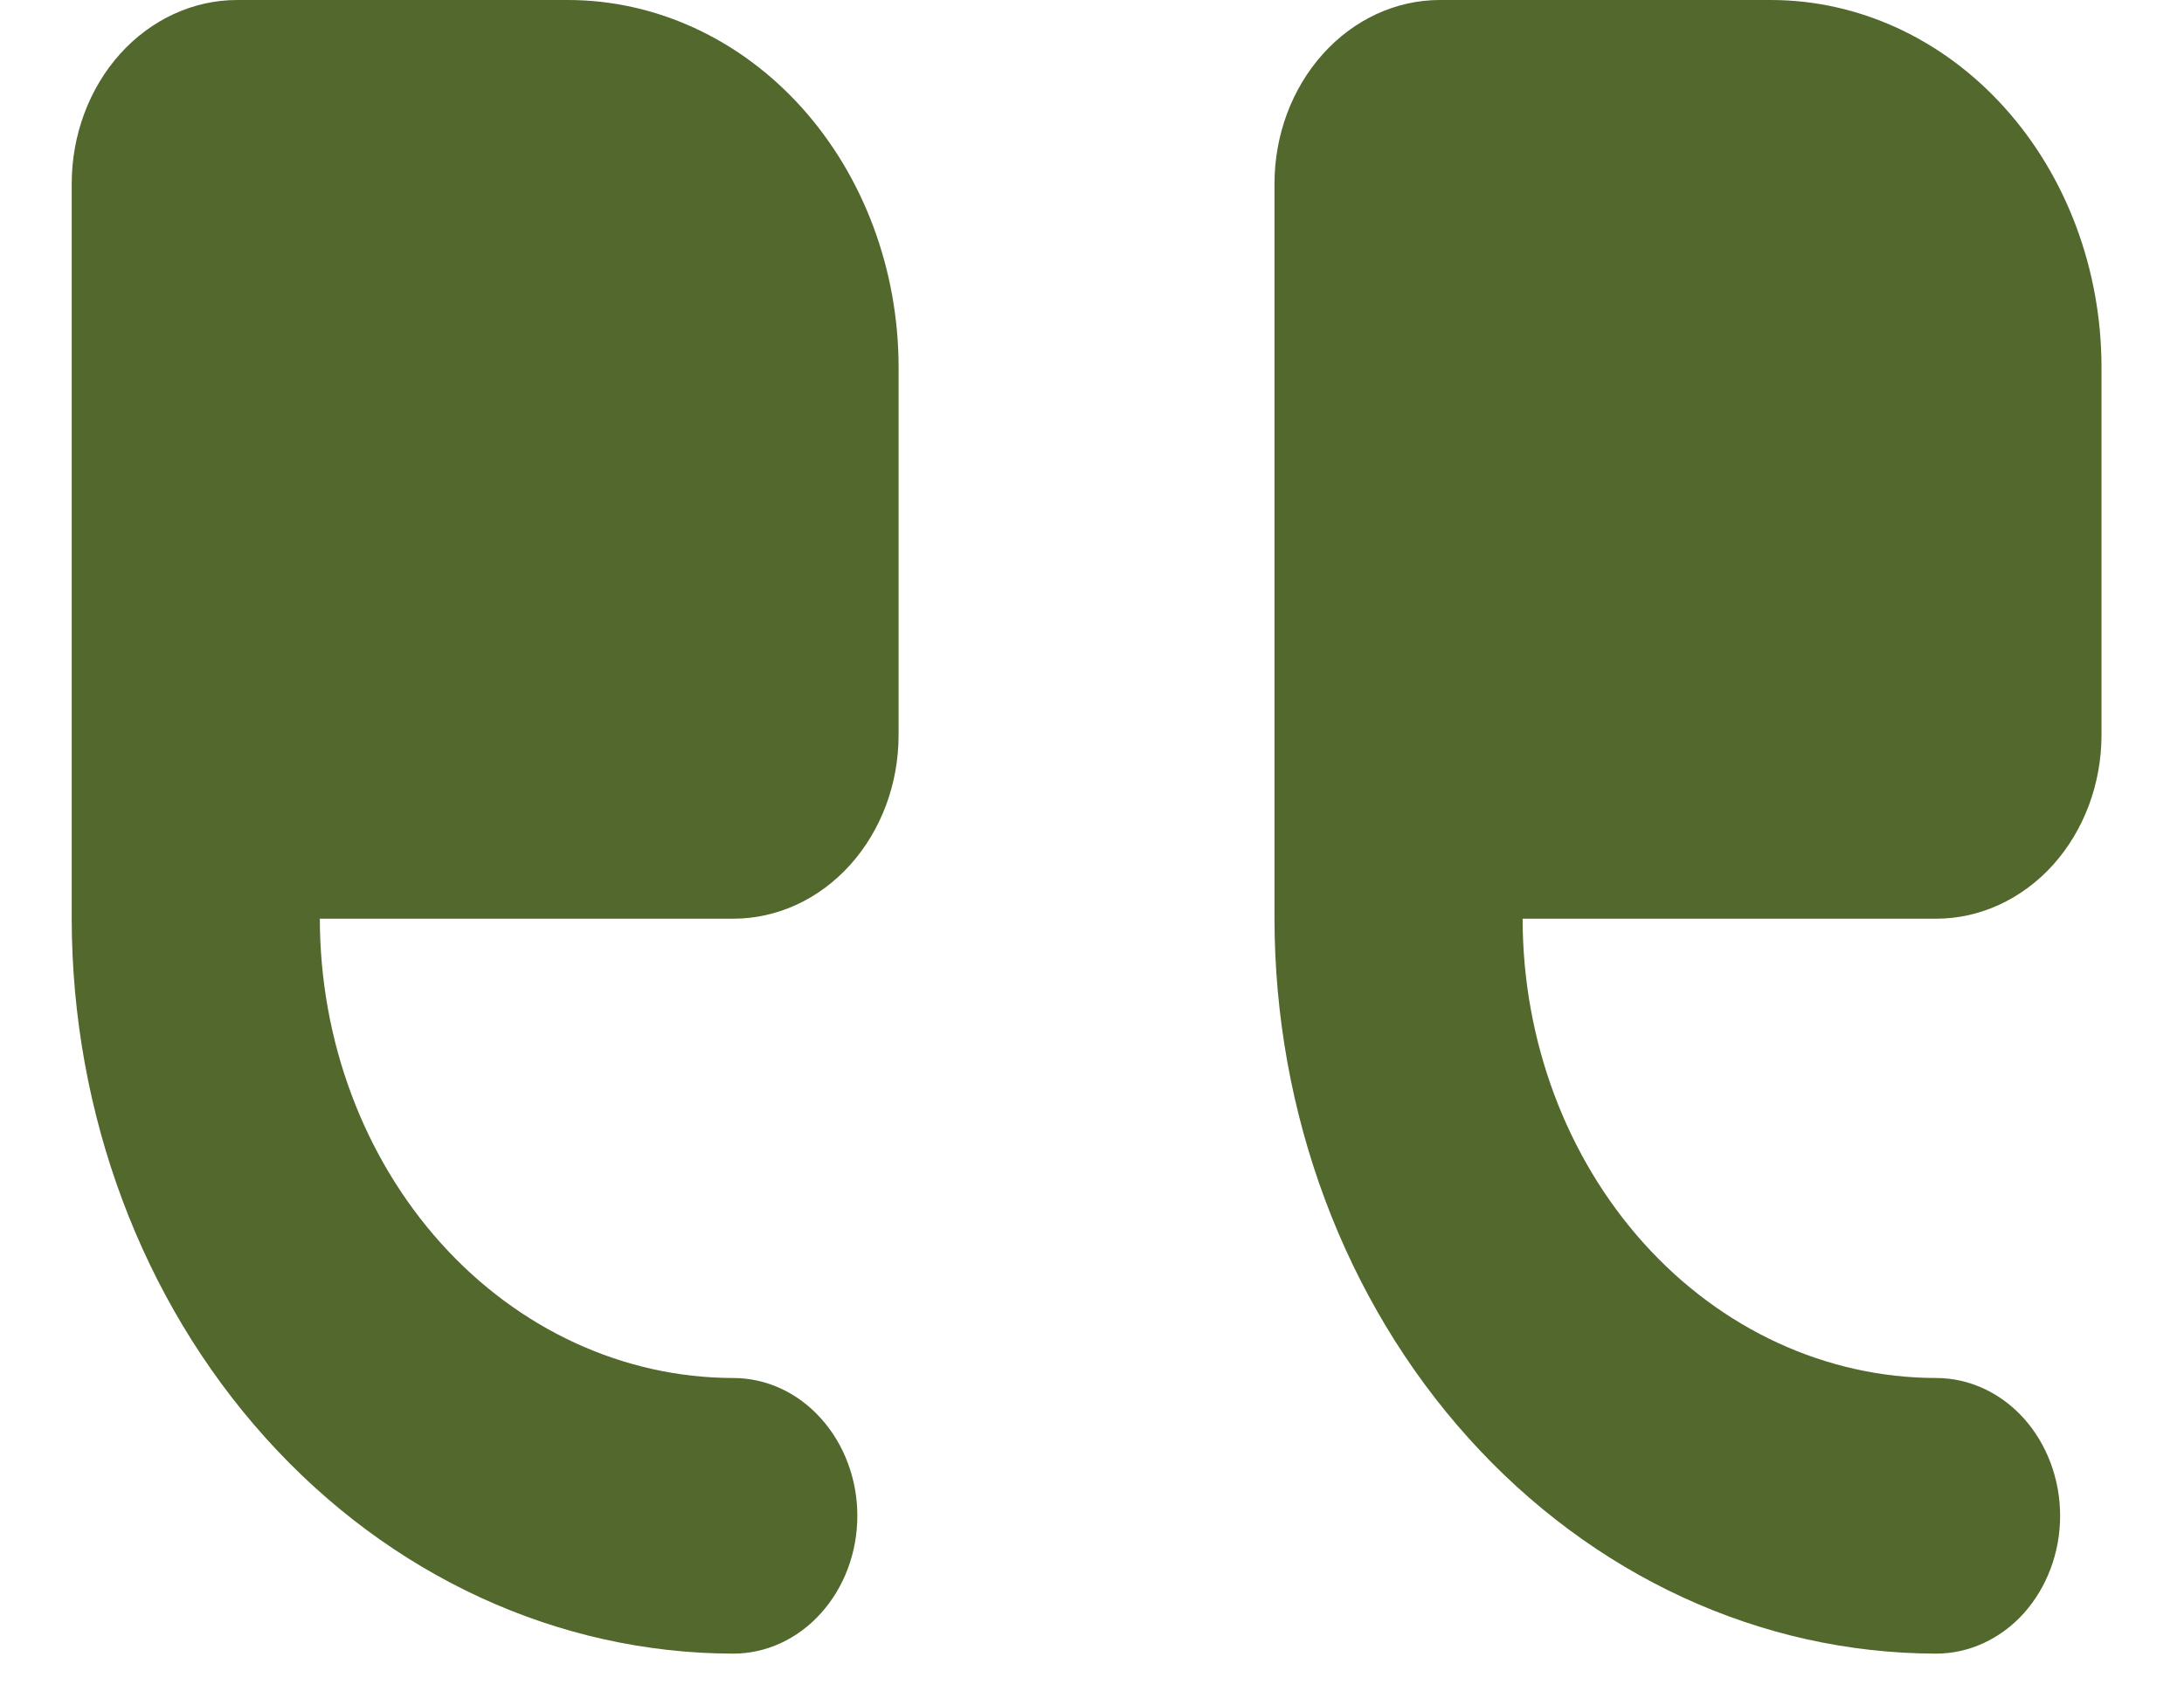
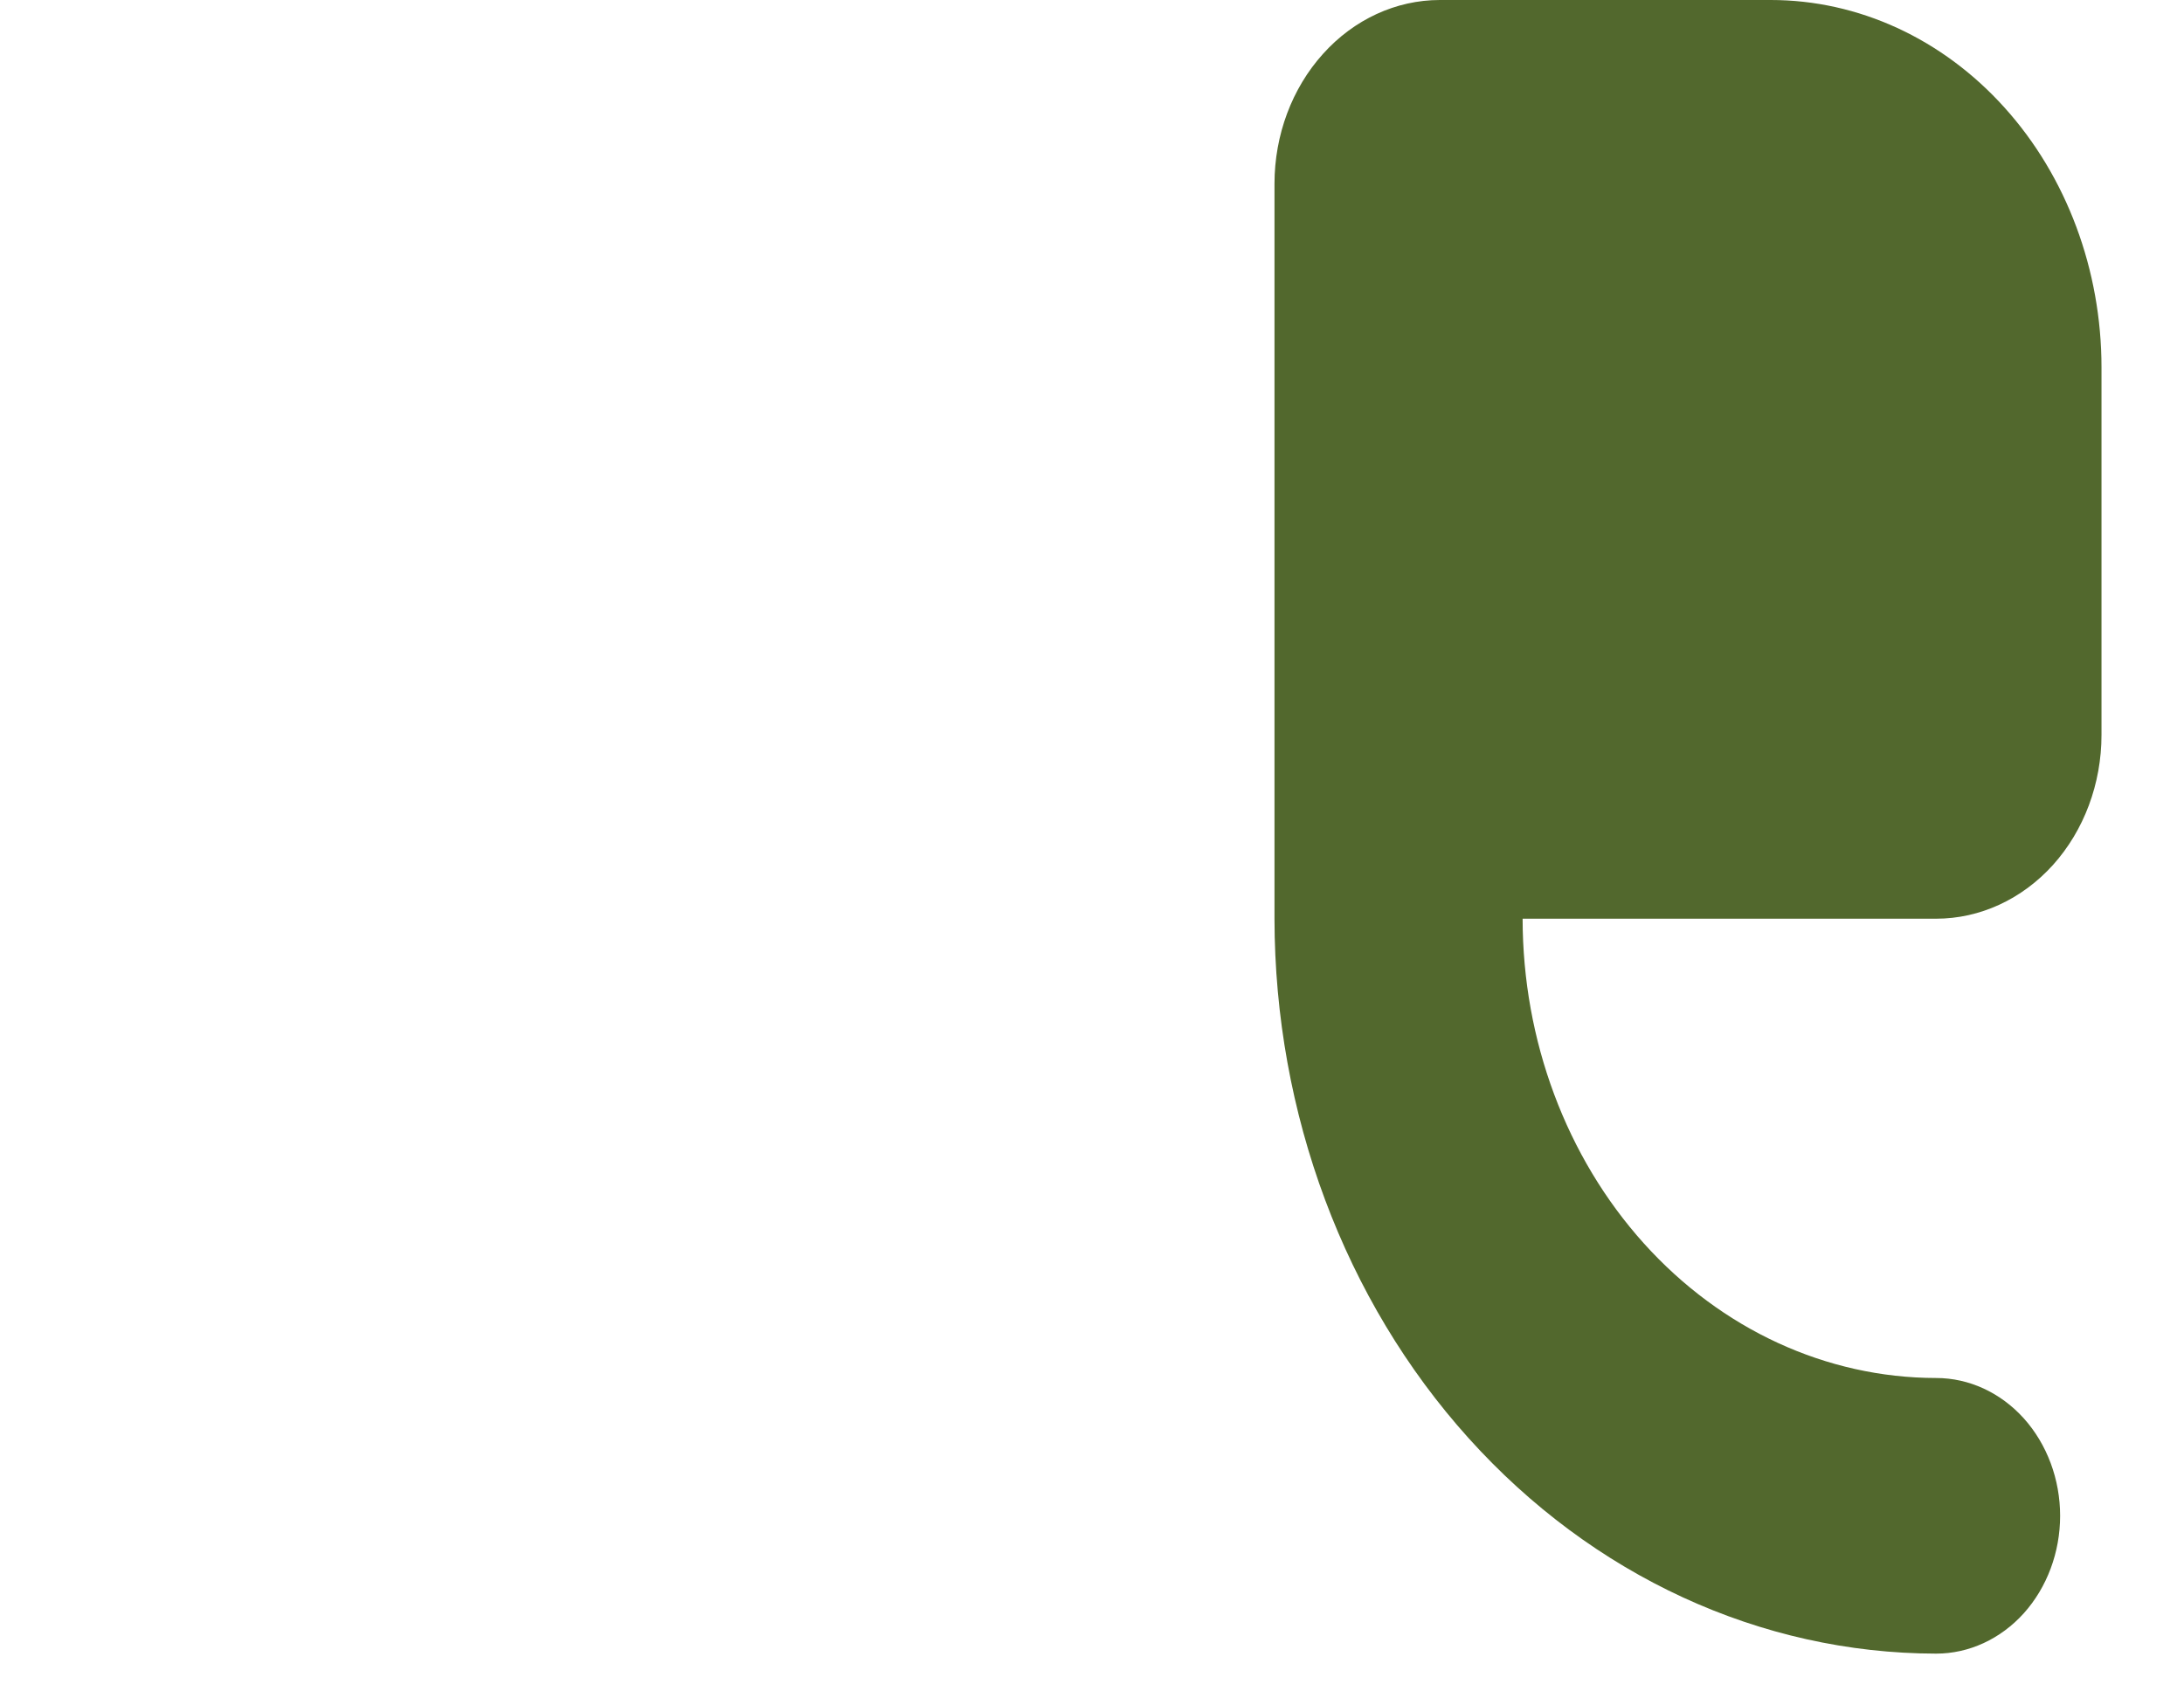
<svg xmlns="http://www.w3.org/2000/svg" width="18" height="14" viewBox="0 0 18 14" fill="none">
  <path d="M11.867 0H14.594C15.317 0 16.01 0.319 16.521 0.887C17.033 1.455 17.32 2.226 17.32 3.029V6.058C17.32 6.46 17.176 6.845 16.921 7.129C16.665 7.413 16.318 7.573 15.957 7.573H12.549C12.55 8.577 12.909 9.539 13.548 10.249C14.187 10.959 15.053 11.358 15.957 11.359C16.228 11.359 16.488 11.479 16.68 11.692C16.871 11.905 16.979 12.194 16.979 12.495C16.979 12.796 16.871 13.085 16.68 13.298C16.488 13.511 16.228 13.631 15.957 13.631C14.511 13.629 13.125 12.99 12.103 11.854C11.081 10.719 10.506 9.179 10.504 7.573V1.515C10.504 1.113 10.648 0.728 10.904 0.444C11.159 0.16 11.506 0 11.867 0Z" fill="#52682D" />
-   <path d="M1.954 0H4.68C5.403 0 6.097 0.319 6.608 0.887C7.119 1.455 7.406 2.226 7.406 3.029V6.058C7.406 6.46 7.263 6.845 7.007 7.129C6.752 7.413 6.405 7.573 6.043 7.573H2.636C2.637 8.577 2.996 9.539 3.635 10.249C4.274 10.959 5.14 11.358 6.043 11.359C6.315 11.359 6.575 11.479 6.766 11.692C6.958 11.905 7.066 12.194 7.066 12.495C7.066 12.796 6.958 13.085 6.766 13.298C6.575 13.511 6.315 13.631 6.043 13.631C4.598 13.629 3.212 12.99 2.19 11.854C1.168 10.719 0.593 9.179 0.591 7.573V1.515C0.591 1.113 0.735 0.728 0.99 0.444C1.246 0.16 1.593 0 1.954 0Z" fill="#52682D" />
</svg>